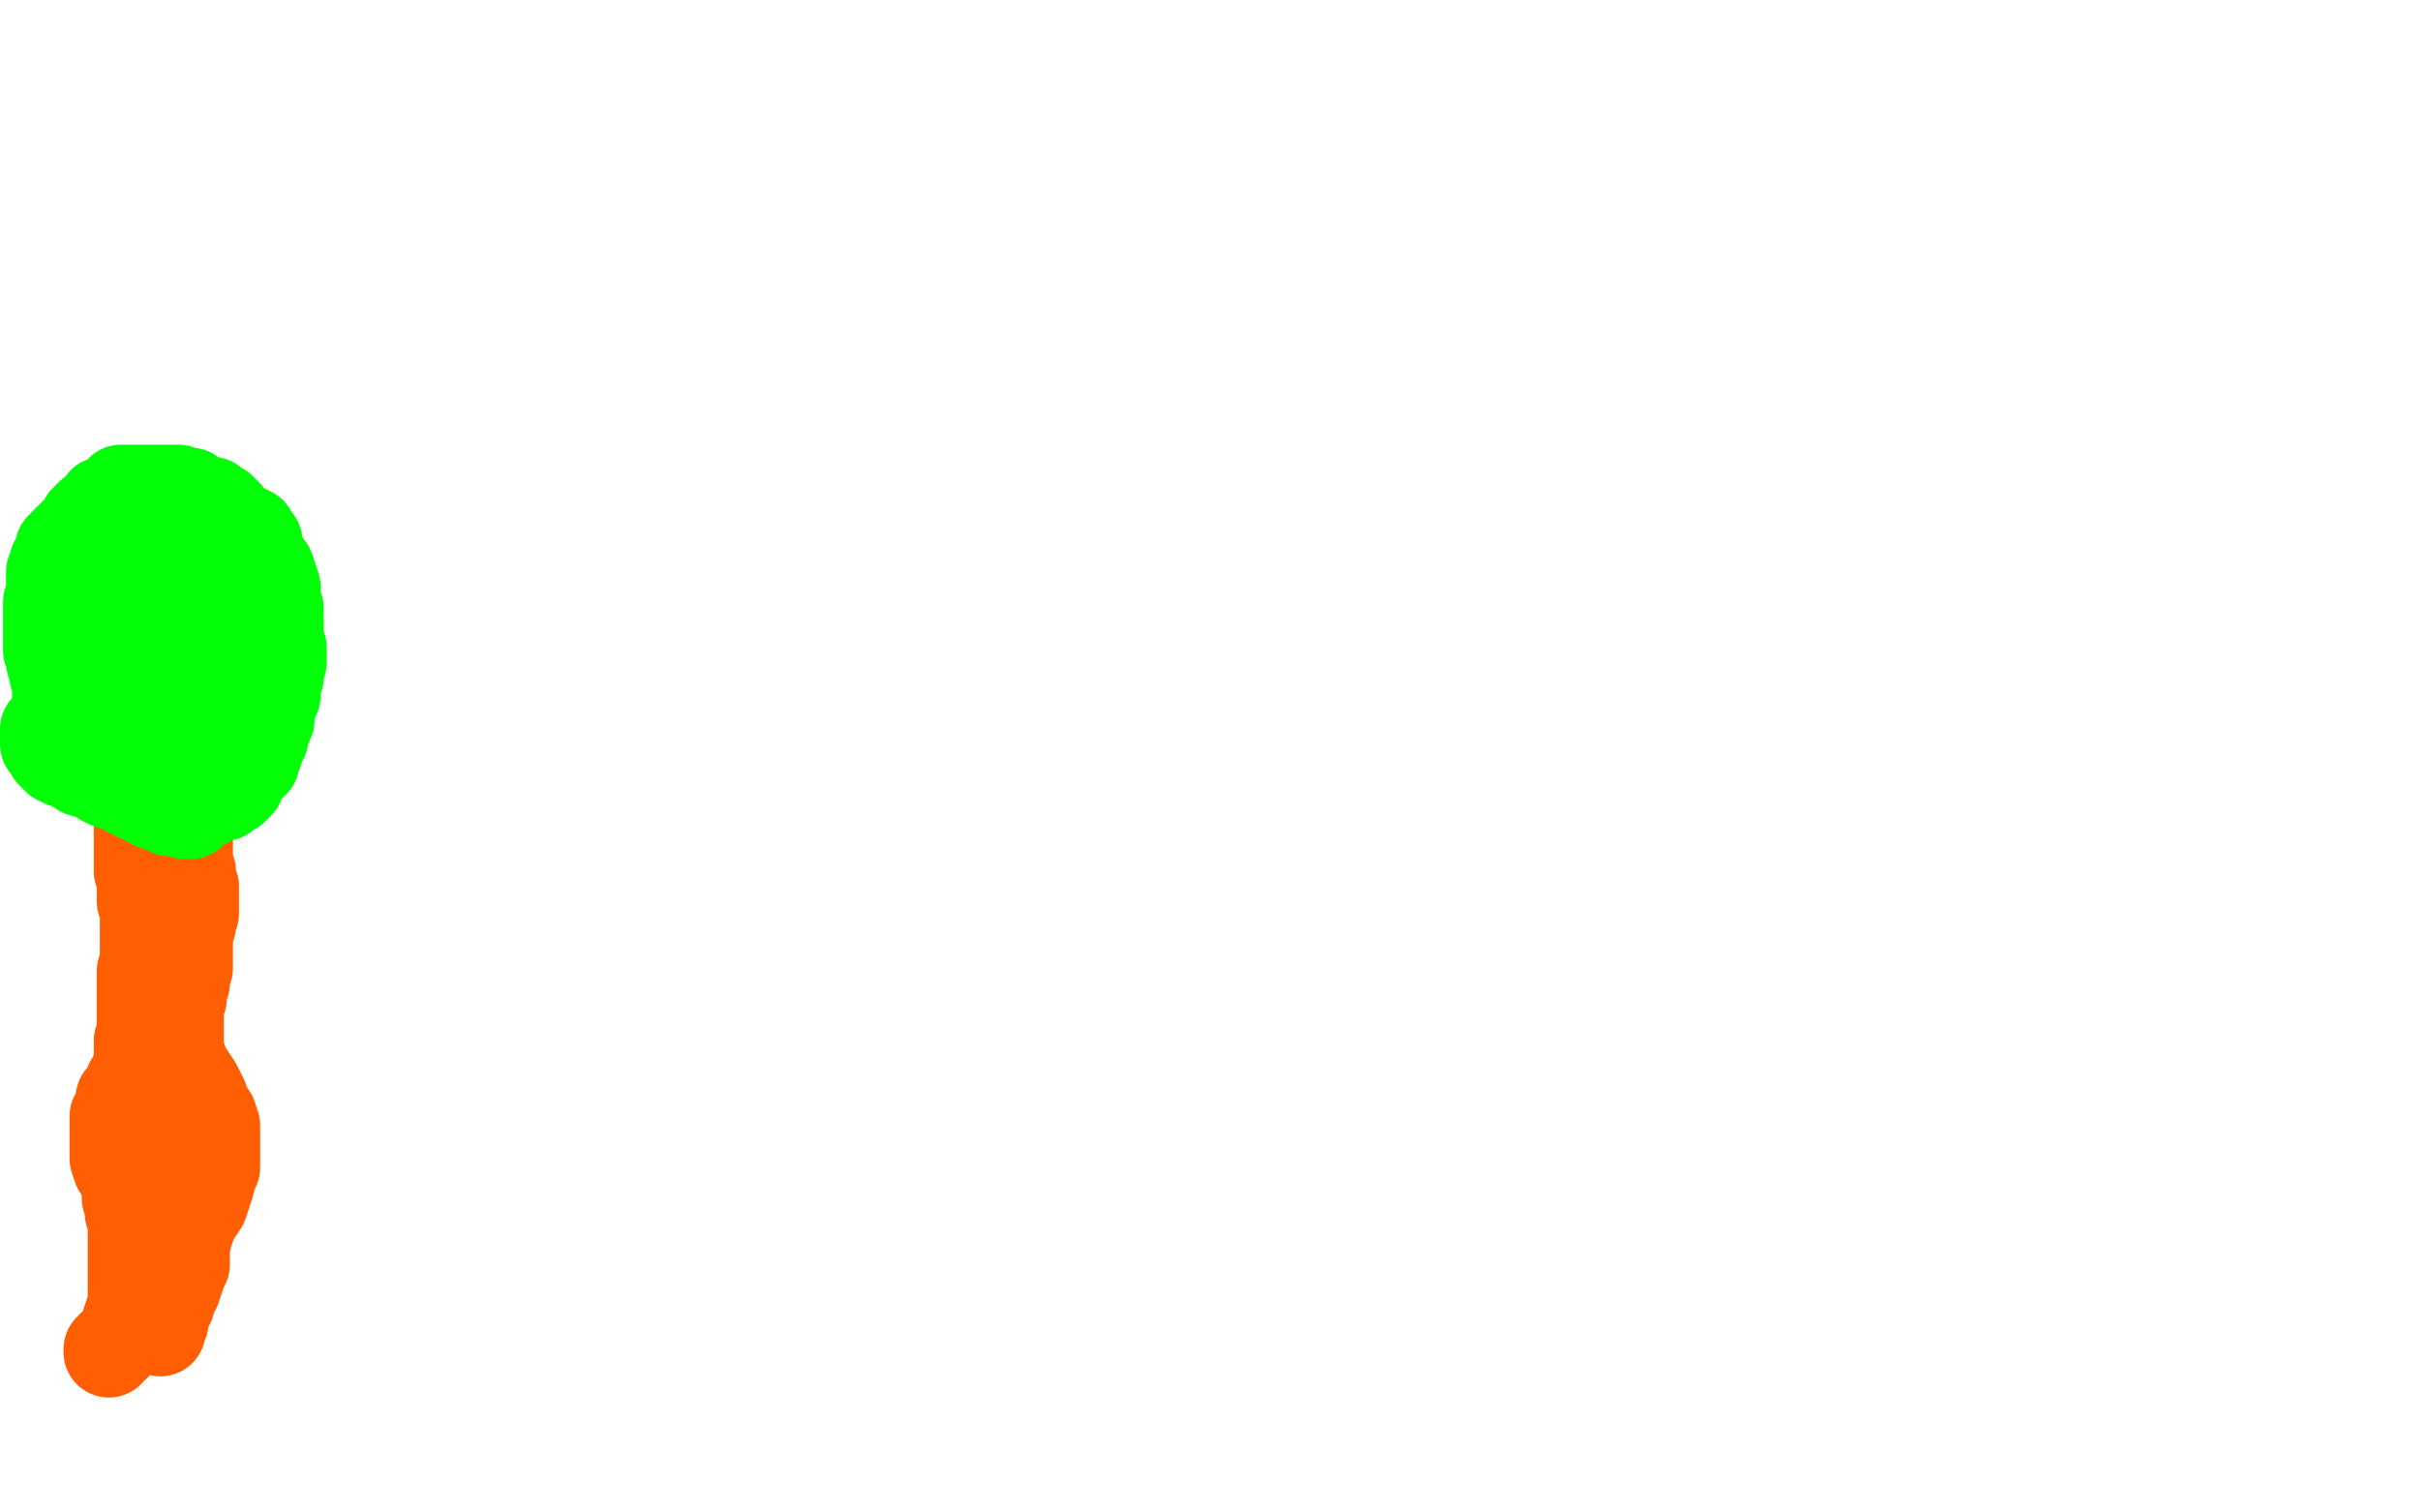
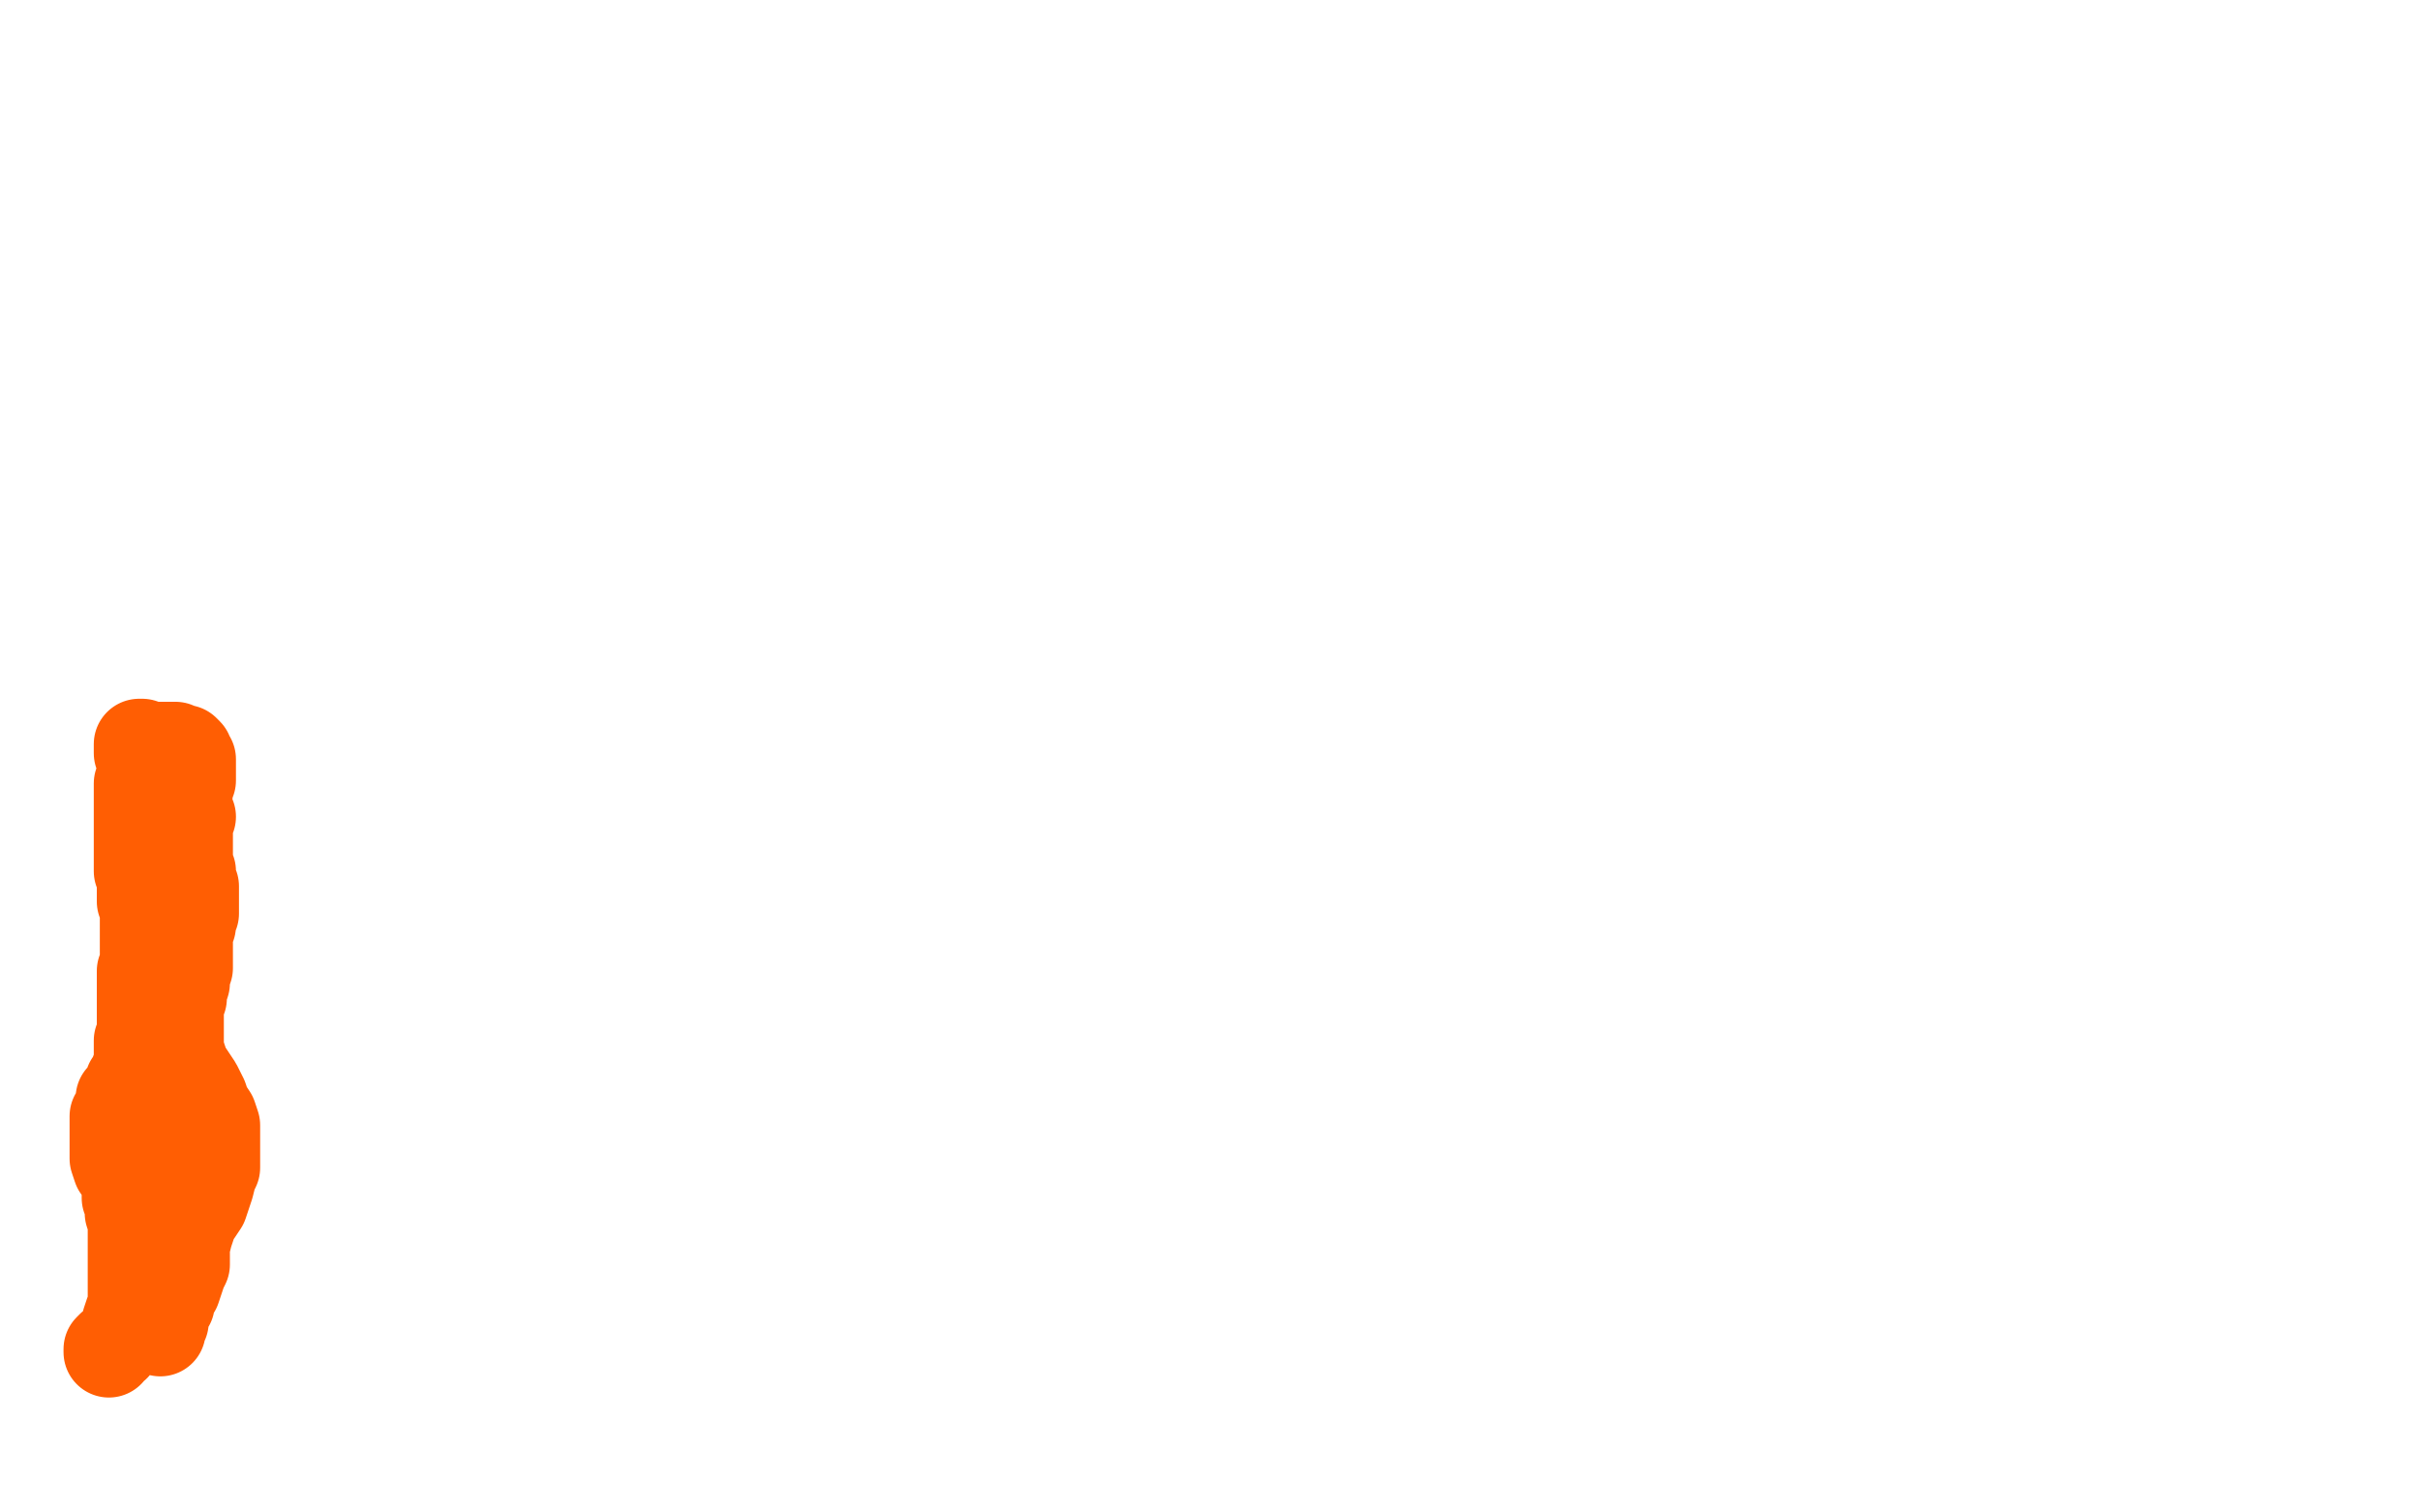
<svg xmlns="http://www.w3.org/2000/svg" width="800" height="500" version="1.1" style="stroke-antialiasing: false">
  <desc>This SVG has been created on https://colorillo.com/</desc>
-   <rect x="0" y="0" width="800" height="500" style="fill: rgb(255,255,255); stroke-width:0" />
  <polyline points="36,447 36,446 36,446 37,445 37,445 38,445 38,445 39,443 39,443 41,441 41,441 42,440 42,440 42,437 42,437 43,434 43,434 44,432 44,430 44,429 44,428 44,427 44,426 44,424 44,422 44,419 44,417 44,414 44,412 44,410 44,406 44,404 43,401 43,398 42,396 42,393 42,391 42,388 42,385 42,383 42,380 41,378 41,375 41,373 41,372 41,371 41,369 41,368 41,367 41,366 41,365 41,364 42,364 42,363 42,362 43,360 44,359 44,358 45,356 45,355 45,354 46,352 46,351 46,349 46,348 46,346 46,344 47,342 47,340 47,338 47,336 47,335 47,333 47,331 47,329 47,328 47,326 47,325 47,323 47,322 47,321 48,320 48,318 48,317 48,316 48,315 48,314 48,313 48,312 48,311 48,309 48,307 48,306 48,305 48,303 48,301 48,300 47,298 47,297 47,296 47,295 47,293 47,292 47,290 46,288 46,287 46,286 46,284 46,282 46,280 46,279 46,278 46,276 46,275 46,272 46,270 46,269 46,268 46,267 46,265 46,264 46,263 46,262 46,261 46,260 46,259 47,258 47,257 47,256 47,255 47,254 47,253 47,252 47,251 47,250 47,249 46,249 46,248 46,247 46,246 47,246 47,247 48,247 49,247 50,247 51,247 52,247 53,247 54,247 55,247 56,247 57,247 58,247 58,248 59,248 60,248 61,248 62,249 62,250 63,251 63,252 63,253 63,254 63,255 63,257 63,258 62,260 62,262 61,263 61,264 61,265 61,266 61,267 61,269 61,270 61,272 60,273 60,274 60,276 60,278 60,280 59,282 59,285 58,289 58,291 58,294 57,297 57,300 57,303 56,307 56,309 56,314 55,317 55,319 55,322 54,324 54,327 54,329 54,331 53,333 52,335 51,338 51,340 51,343 51,344 50,346 49,348 47,351 46,353 45,354 44,357 43,358 43,360 41,362 40,363 40,364 40,366 38,369 38,371 38,372 38,374 38,376 38,377 38,379 38,380 38,381 38,383 39,386 40,386 44,391 46,393 50,396 54,398 57,400 59,401 60,402 61,402 62,402 62,403 62,404 62,405 61,406 60,407 60,408 59,409 58,409 58,410 57,411 57,412 56,412 56,413 56,414 56,415 56,416 56,417 56,418 56,419 56,420 56,421 56,422 56,423 56,424 56,425 56,426 56,427 56,428 56,429 56,430 56,431 55,432 55,433 54,433 54,434 54,435 54,436 54,437 53,437 53,438 53,439 53,440 53,439 53,438 53,437 54,435 54,432 56,429 58,426 59,423 60,420 61,418 61,415 61,412 62,408 63,405 63,403 65,401 67,398 68,395 69,392 70,388 71,386 71,384 71,381 71,379 71,378 71,376 71,374 71,372 70,369 68,366 67,363 65,359 63,356 61,353 60,350 59,347 59,346 59,344 59,343 59,342 59,341 59,340 59,339 59,338 59,337 59,336 59,335 59,334 59,332 59,331 60,330 60,328 61,325 61,324 61,323 62,320 62,318 62,316 62,315 62,314 62,312 62,311 62,309 62,308 63,306 63,305 63,303 64,302 64,300 64,299 64,297 64,296 64,295 64,294 64,293 63,292 63,291 63,290 63,289 63,288 62,286 62,285 62,284 62,282 62,281 62,279 62,278 62,276 62,274 62,273 62,272 62,271 62,270 63,270" style="fill: none; stroke: #ff5e03; stroke-width: 30; stroke-linejoin: round; stroke-linecap: round; stroke-antialiasing: false; stroke-antialias: 0; opacity: 1.0" />
-   <polyline points="32,241 32,240 32,240 31,240 31,240 31,239 31,239 30,238 30,238 30,237 30,237 29,235 29,235 29,234 29,234 29,233 29,232 29,231 28,231 27,230 27,229 27,228 27,227 27,226 26,225 26,224 26,223 25,222 25,221 25,220 25,219 25,218 25,217 24,217 23,216 23,215 23,214 23,212 23,211 23,208 23,206 23,204 23,202 23,199 23,196 24,195 24,193 25,191 26,188 28,185 30,183 30,182 30,181 30,180 30,178 30,177 32,175 34,173 34,172 35,172 35,171 37,171 38,171 39,170 40,170 41,169 43,168 44,168 46,167 47,167 49,167 51,167 54,167 57,166 60,166 64,166 66,166 67,166 68,166 69,166 70,166 71,167 72,168 73,168 74,169 75,170 75,171 76,172 77,173 78,174 79,175 80,177 81,178 81,179 81,181 81,183 81,185 81,186 81,187 81,188 82,190 82,192 82,194 82,195 82,196 82,198 82,199 82,201 82,202 82,204 82,205 82,206 82,208 81,209 80,210 80,211 79,212 78,212 77,212 77,213 76,213 75,213 75,214 75,215 75,216 75,217 75,218 75,219 74,220 73,220 73,221 72,221 71,221 69,221 68,221 67,220 67,219 66,219 65,219 64,218 63,218 61,218 60,218 59,218 58,218 57,218 57,219 56,219 55,220 55,221 55,222 55,223 55,224 55,225 55,226 55,227 55,229 55,232 55,233 55,235 56,237 56,238 57,238 57,239 58,239 59,239 59,240 60,241 62,242 65,244 66,245 68,246 70,247 72,247 74,247 76,246 77,245 79,245 80,244 81,242 82,241 82,240 82,238 83,236 84,232 84,229 84,227 82,223 81,220 81,218 79,215 79,213 78,211 76,210 76,208 75,207 75,205 74,205 74,204 73,204 72,202 71,201 69,200 69,199 68,197 66,196 66,195 65,194 65,192 64,192 64,191 63,190 62,189 61,189 61,188 60,188 59,188 58,188 58,189 58,190 57,190 57,192 55,193 55,194 53,197 53,198 53,199 52,199 51,199 49,200 48,200 48,201 47,202 46,203 46,204 45,205 45,206 44,207 44,208 43,209 43,210 43,211 43,213 43,214 43,215 43,216 43,217 43,219 42,220 42,222 42,223 42,224 42,226 42,227 42,230 42,232 42,234 42,235 42,237 42,238 42,239 42,241 42,242 42,243 42,244 42,245 42,246 42,247 43,247 43,248 43,249 44,249 44,250 45,250 45,251 46,252 47,252 48,252 49,253 50,253 52,253 53,253 54,253 55,254 57,254 58,254 60,254 61,254 62,254 63,255 66,255 66,254 69,254 70,254 71,253 72,253 74,253 76,253 77,253 79,252 80,251 82,250 85,249 85,248 87,244 87,241 88,237 89,235 89,232 91,230 91,227 92,224 92,222 93,219 93,217 93,214 92,213 92,211 92,210 92,208 92,207 92,205 92,204 92,201 91,199 91,197 91,194 90,191 89,188 87,187 87,185 86,184 85,183 85,182 85,181 85,180 85,179 84,179 83,178 83,177 83,176 81,175 79,175 77,174 75,172 72,170 71,170 70,169 69,169 68,168 67,167 67,166 66,166 65,165 64,164 63,163 61,163 60,163 59,163 59,162 57,162 56,162 54,162 53,162 51,162 49,162 47,162 45,162 44,162 42,162 41,162 40,162 40,163 39,164 38,165 36,166 34,166 34,168 30,170 29,171 29,172 28,172 28,173 27,174 26,175 25,176 24,177 23,178 22,179 21,180 21,181 20,181 20,182 20,183 20,184 19,184 19,185 19,186 18,186 18,188 17,189 17,190 17,191 17,193 17,194 17,197 17,198 16,199 16,201 16,202 16,204 16,205 16,206 16,208 16,210 16,211 16,212 16,213 16,214 16,215 17,217 17,218 17,219 18,220 18,221 18,222 18,223 19,225 19,226 19,227 19,229 19,231 19,233 19,234 19,235 20,236 19,237 19,238 17,240 15,241 15,242 15,243 15,244 15,246 16,247 17,248 17,249 19,251 21,252 24,253 27,255 31,256 34,258 36,259 39,260 42,261 43,262 45,263 47,263 49,265 50,265 51,266 52,266 53,266 54,266 54,267 56,268 57,268 59,268 61,269 62,269 63,269 63,268 64,268 64,267 65,267 66,266 69,265 69,264 71,263 72,263 74,263 76,261 77,261 77,260 78,260 79,259 79,258 80,256 81,254 82,253 83,253 83,252 84,252 84,250 84,249 85,247 85,246 85,244 86,243 86,242 87,240 87,239 88,239 88,238 89,238" style="fill: none; stroke: #03ff07; stroke-width: 30; stroke-linejoin: round; stroke-linecap: round; stroke-antialiasing: false; stroke-antialias: 0; opacity: 1.0" />
</svg>